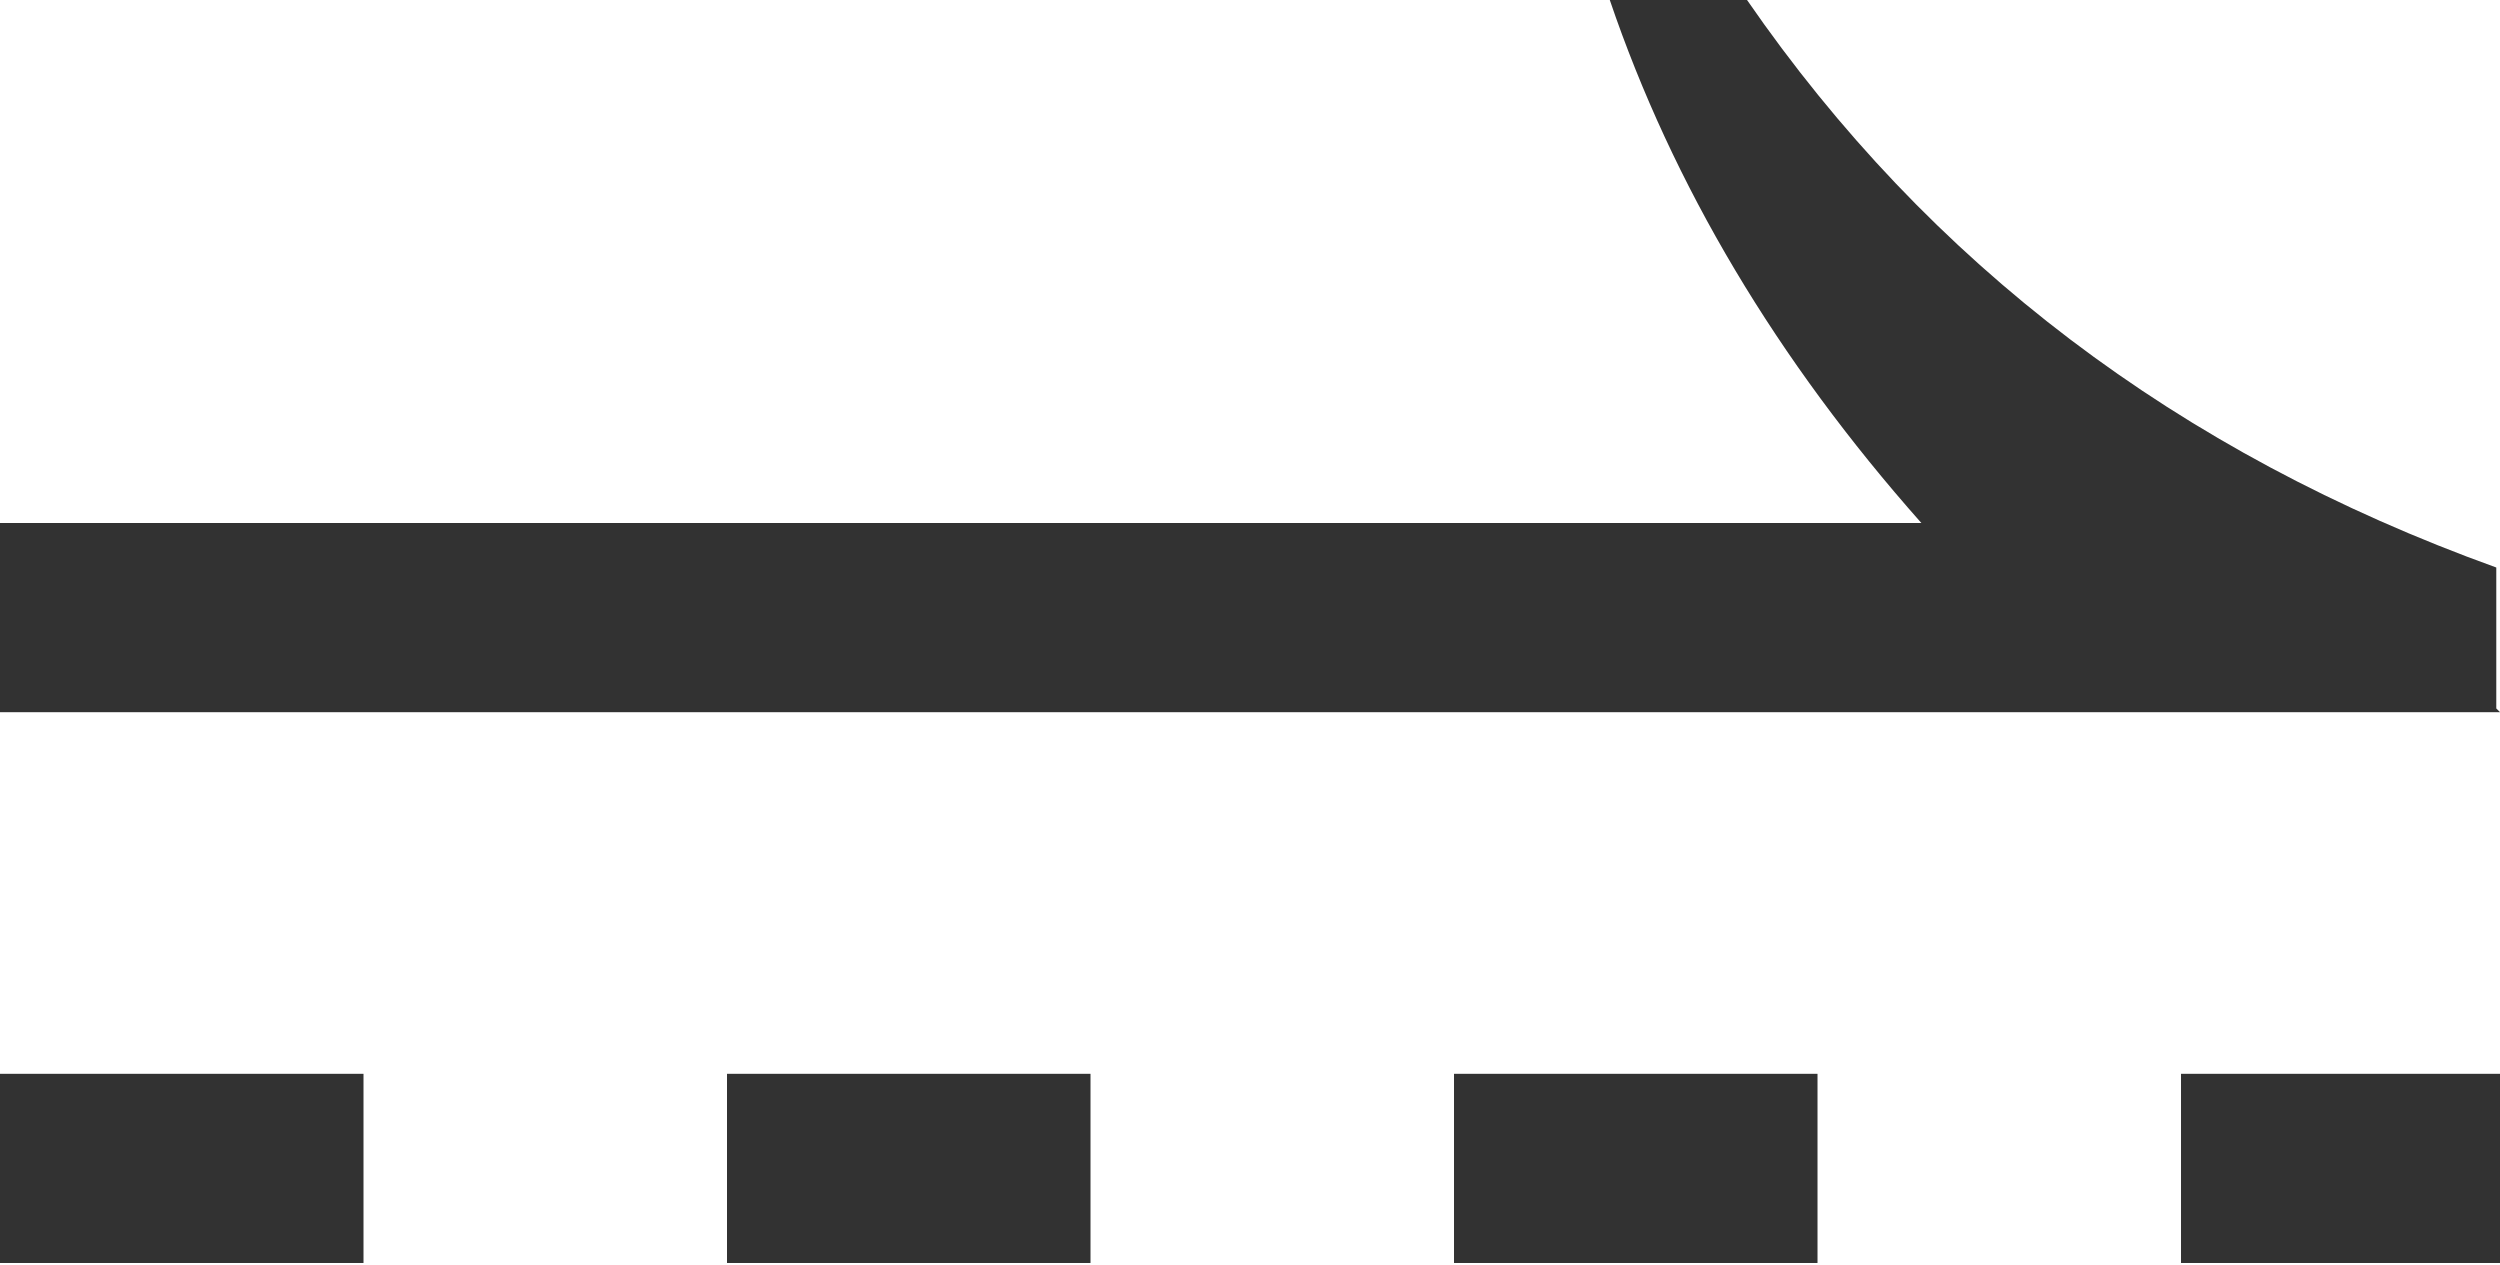
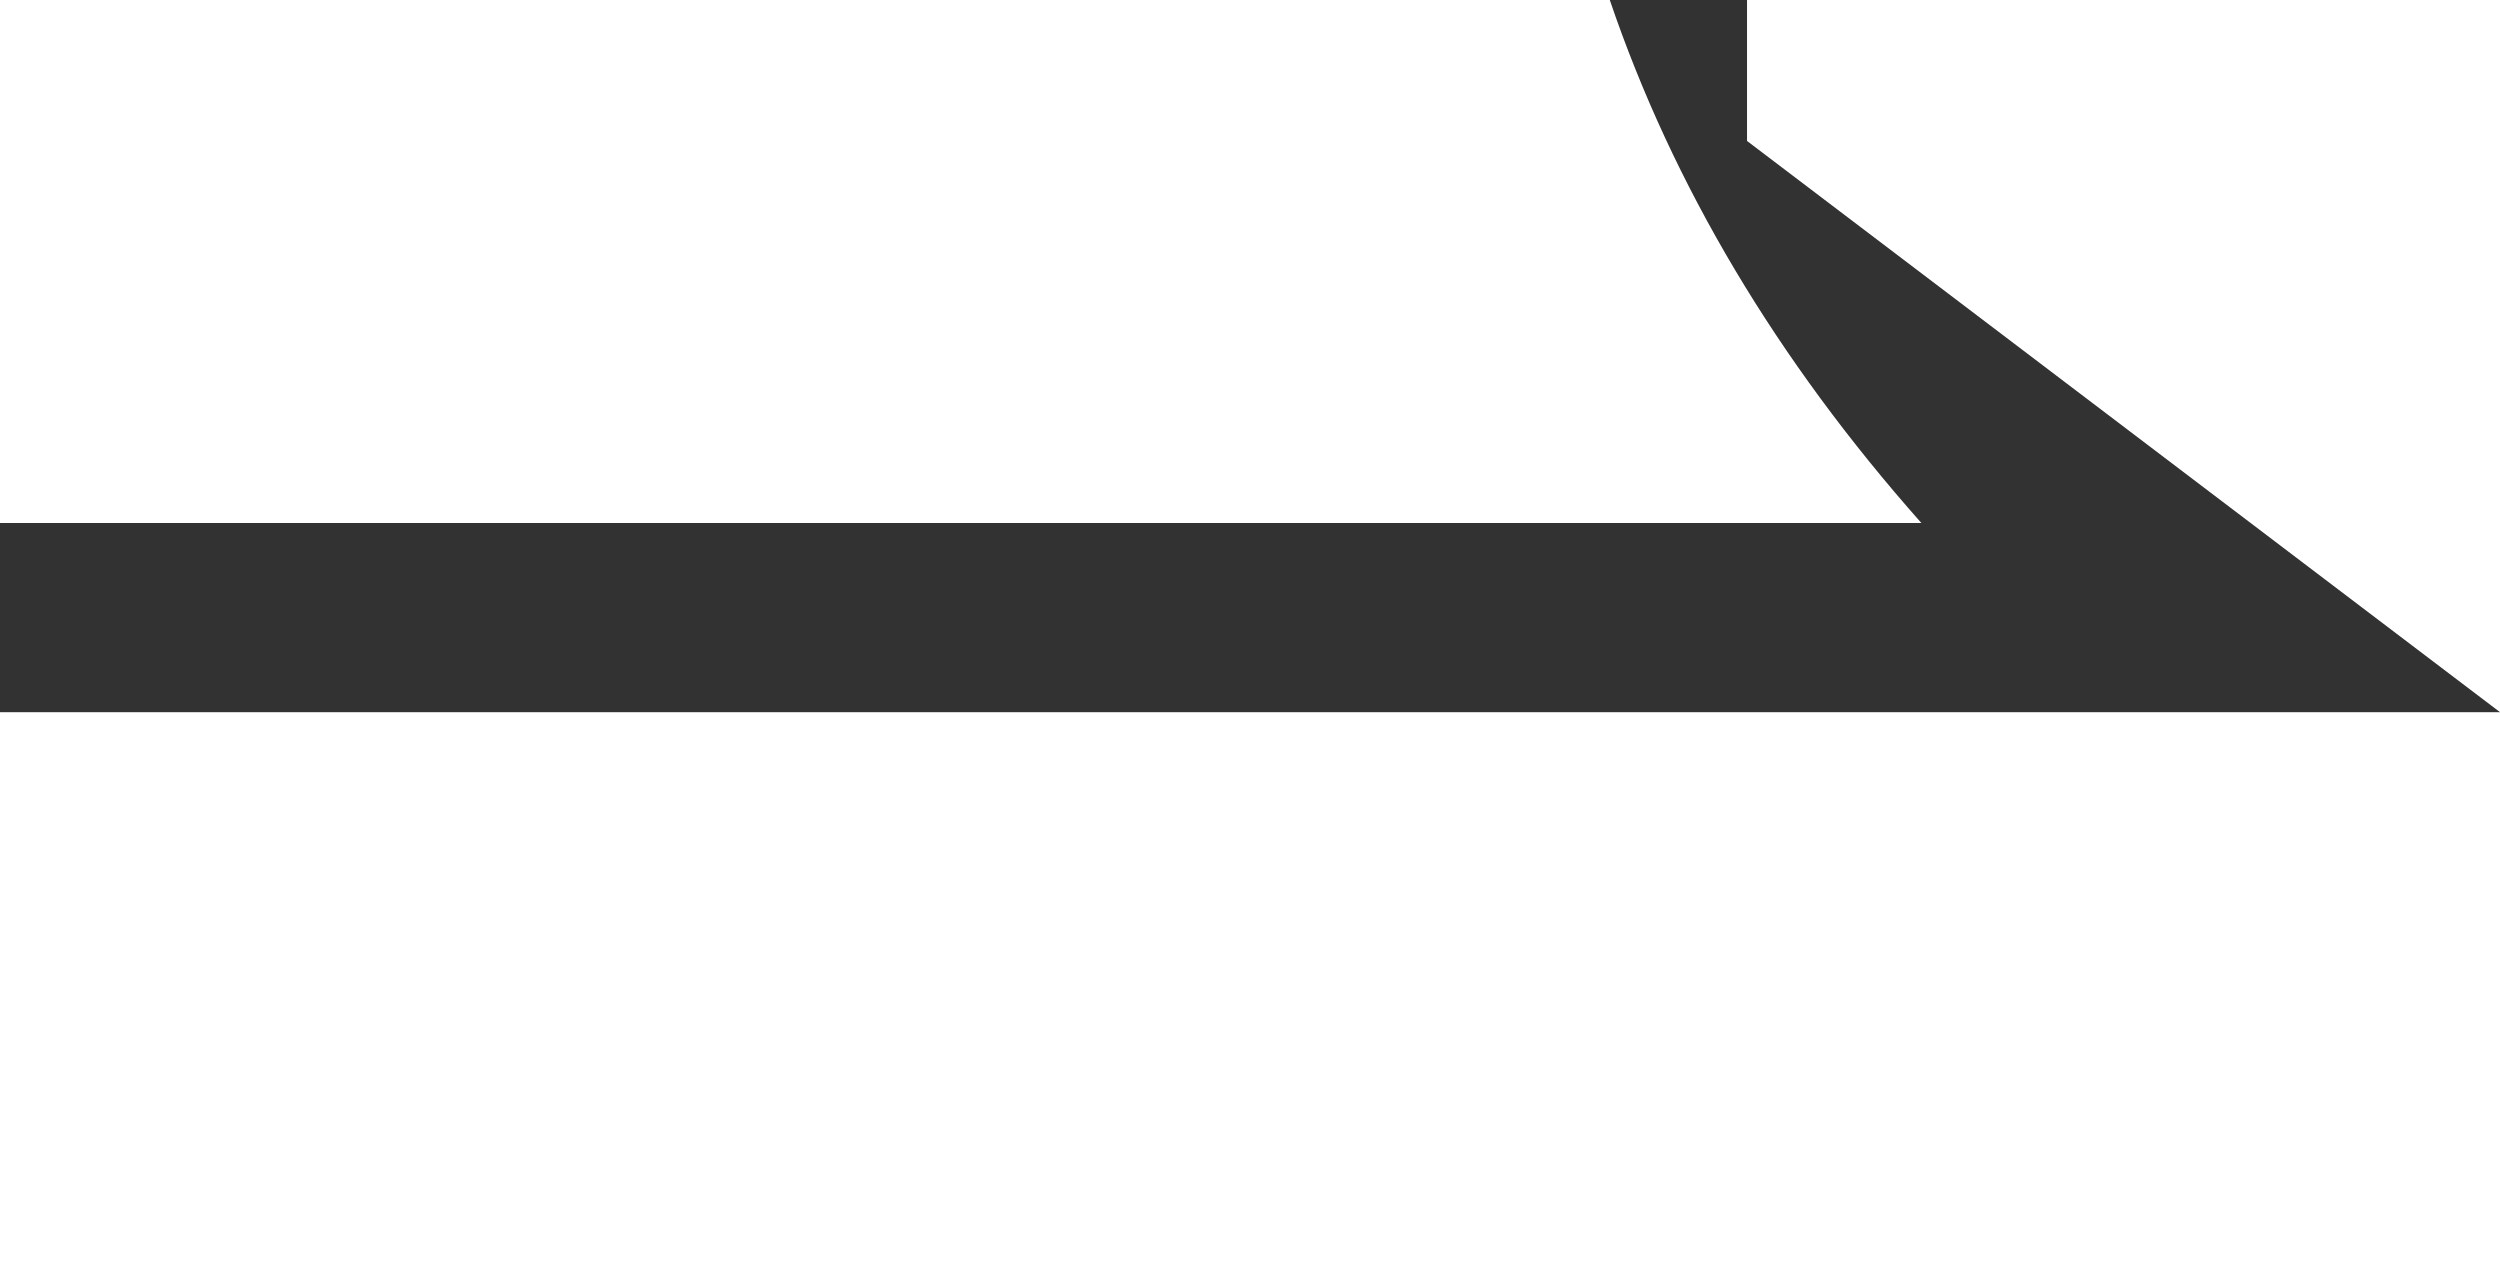
<svg xmlns="http://www.w3.org/2000/svg" id="Layer_1" version="1.1" viewBox="0 0 67.4 34.1">
  <defs>
    <style>
      .st0 {
        fill: #323232;
      }

      .st1 {
        fill: none;
        stroke: #323232;
        stroke-dasharray: 9.8;
        stroke-miterlimit: 10;
        stroke-width: 5.1px;
      }
    </style>
  </defs>
-   <path class="st0" d="M67.4,19.2H0v-5.1h51.8c-3.9-4.4-6.7-9.1-8.4-14.1h3.7c4.9,7.1,11.6,12.2,20.2,15.3v3.8Z" />
-   <line class="st1" x1="0" y1="31.5" x2="67.4" y2="31.5" />
+   <path class="st0" d="M67.4,19.2H0v-5.1h51.8c-3.9-4.4-6.7-9.1-8.4-14.1h3.7v3.8Z" />
</svg>